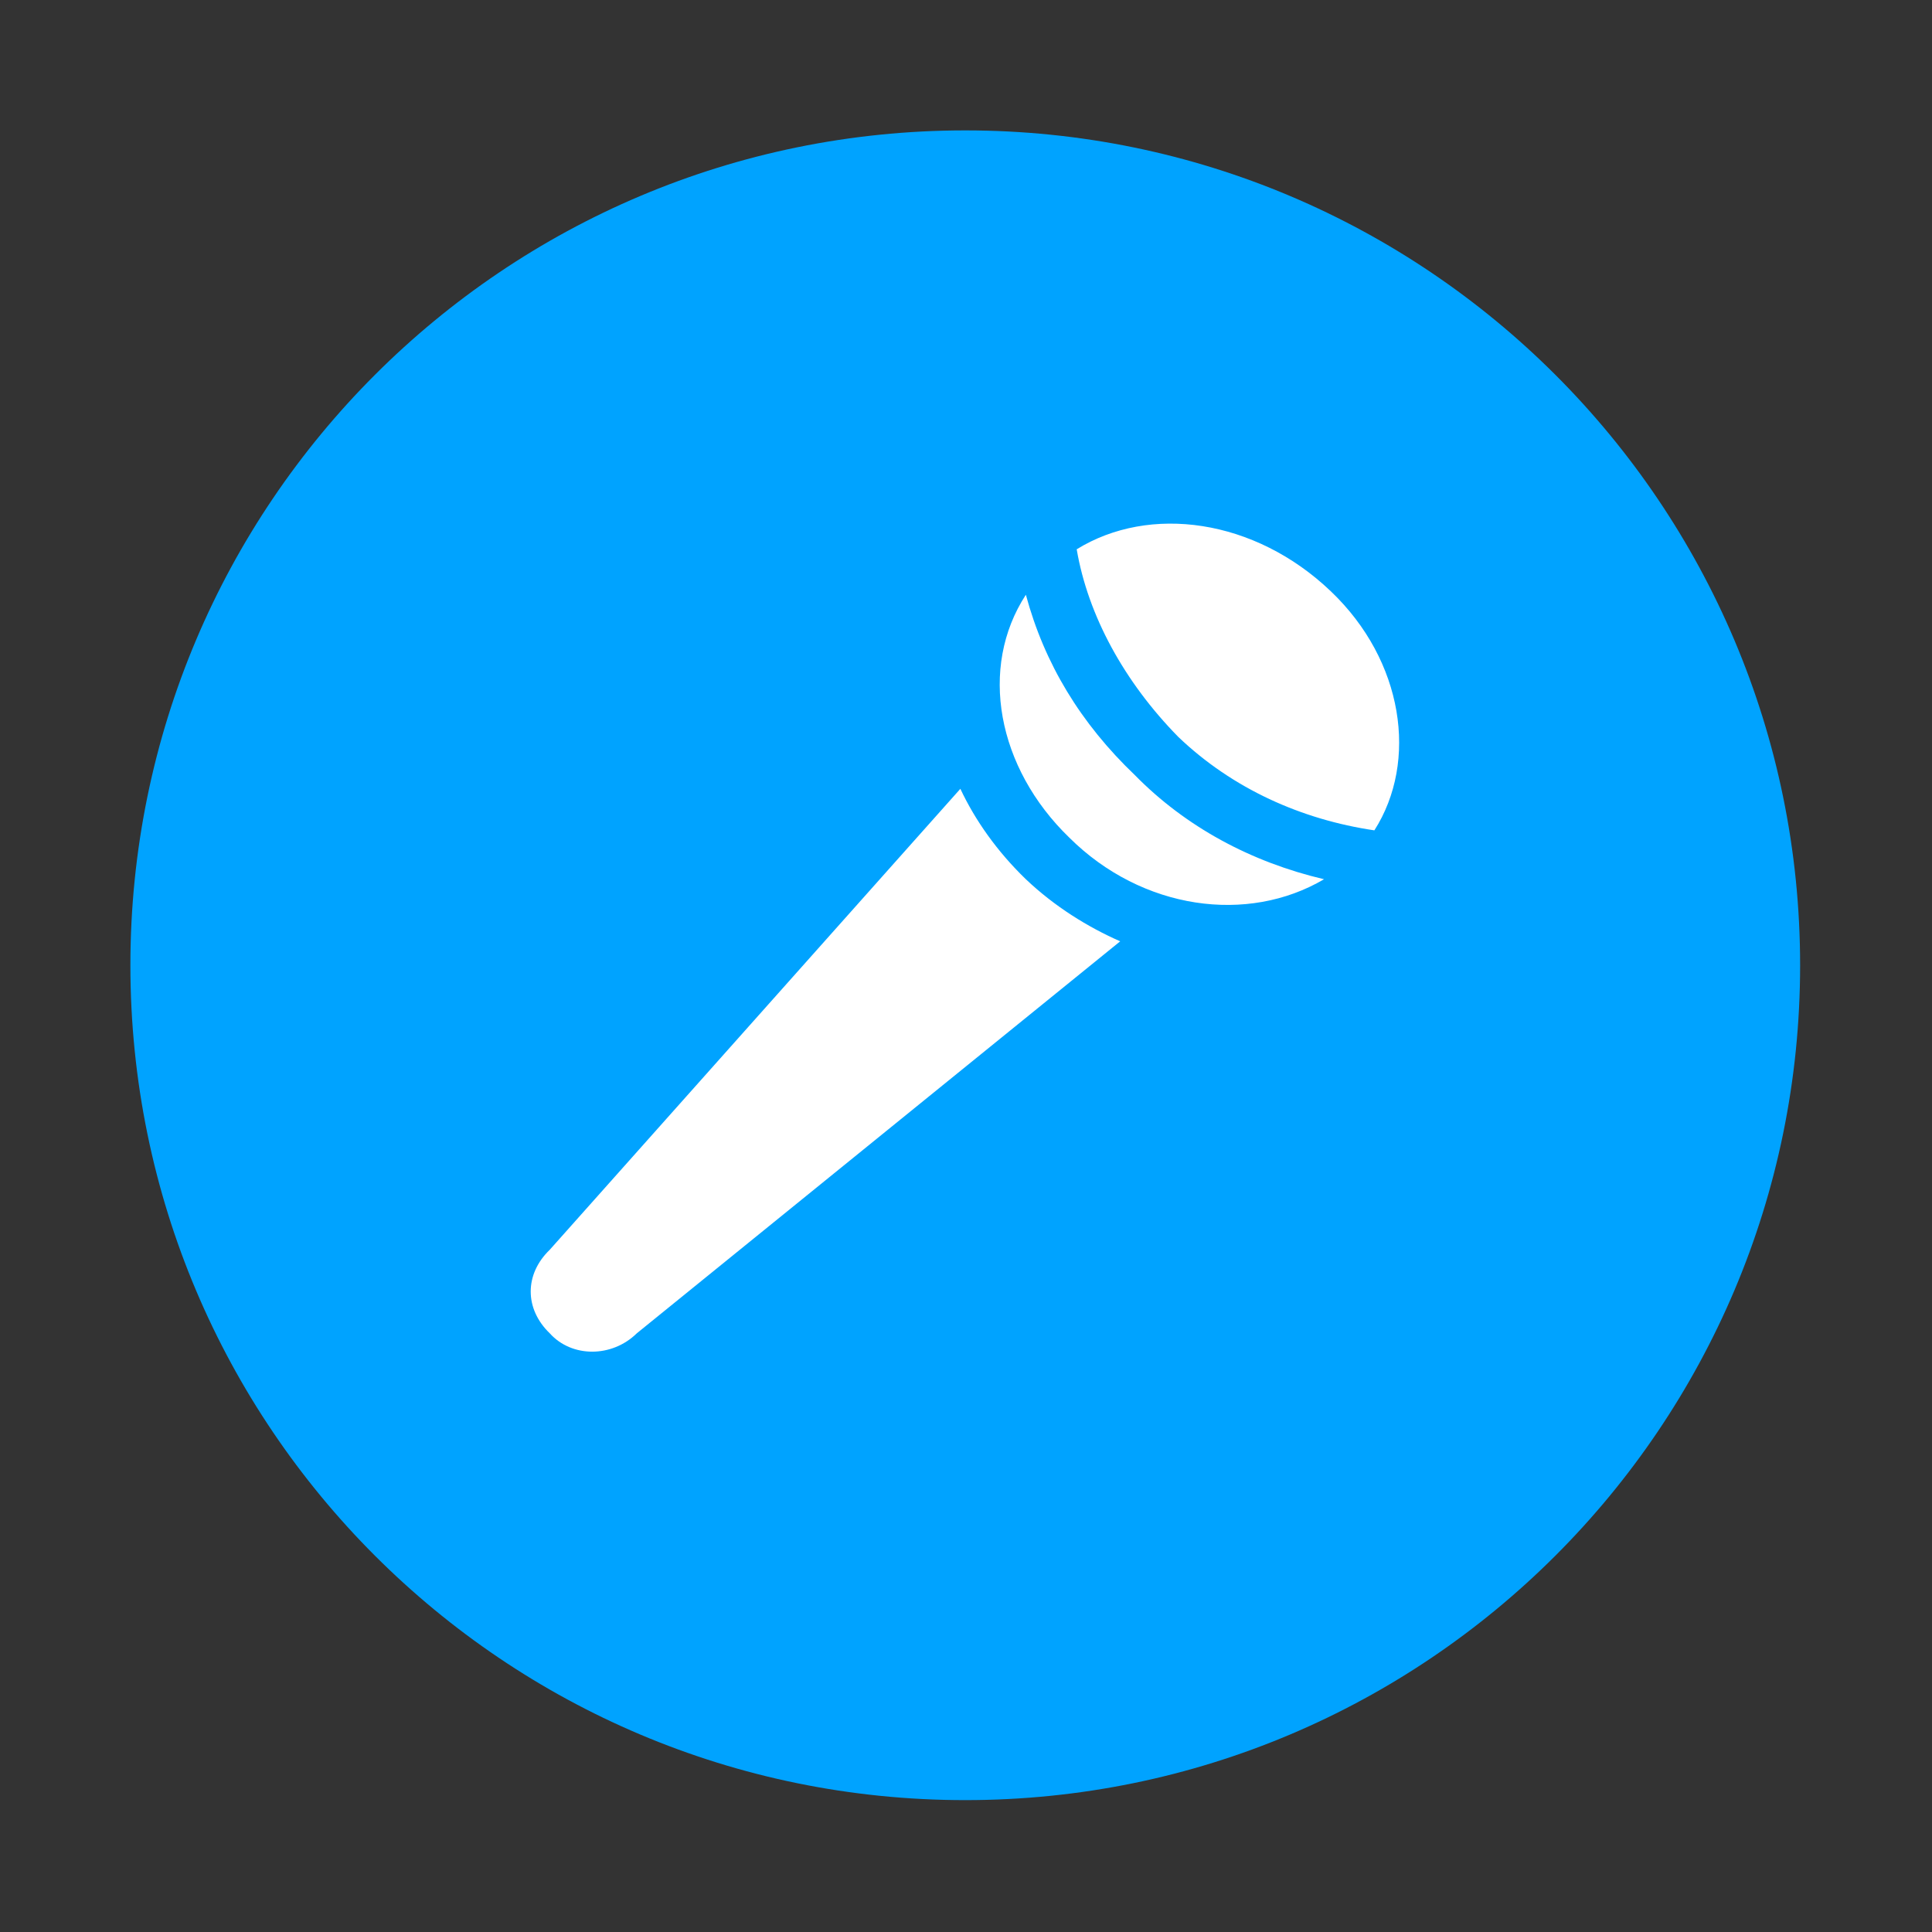
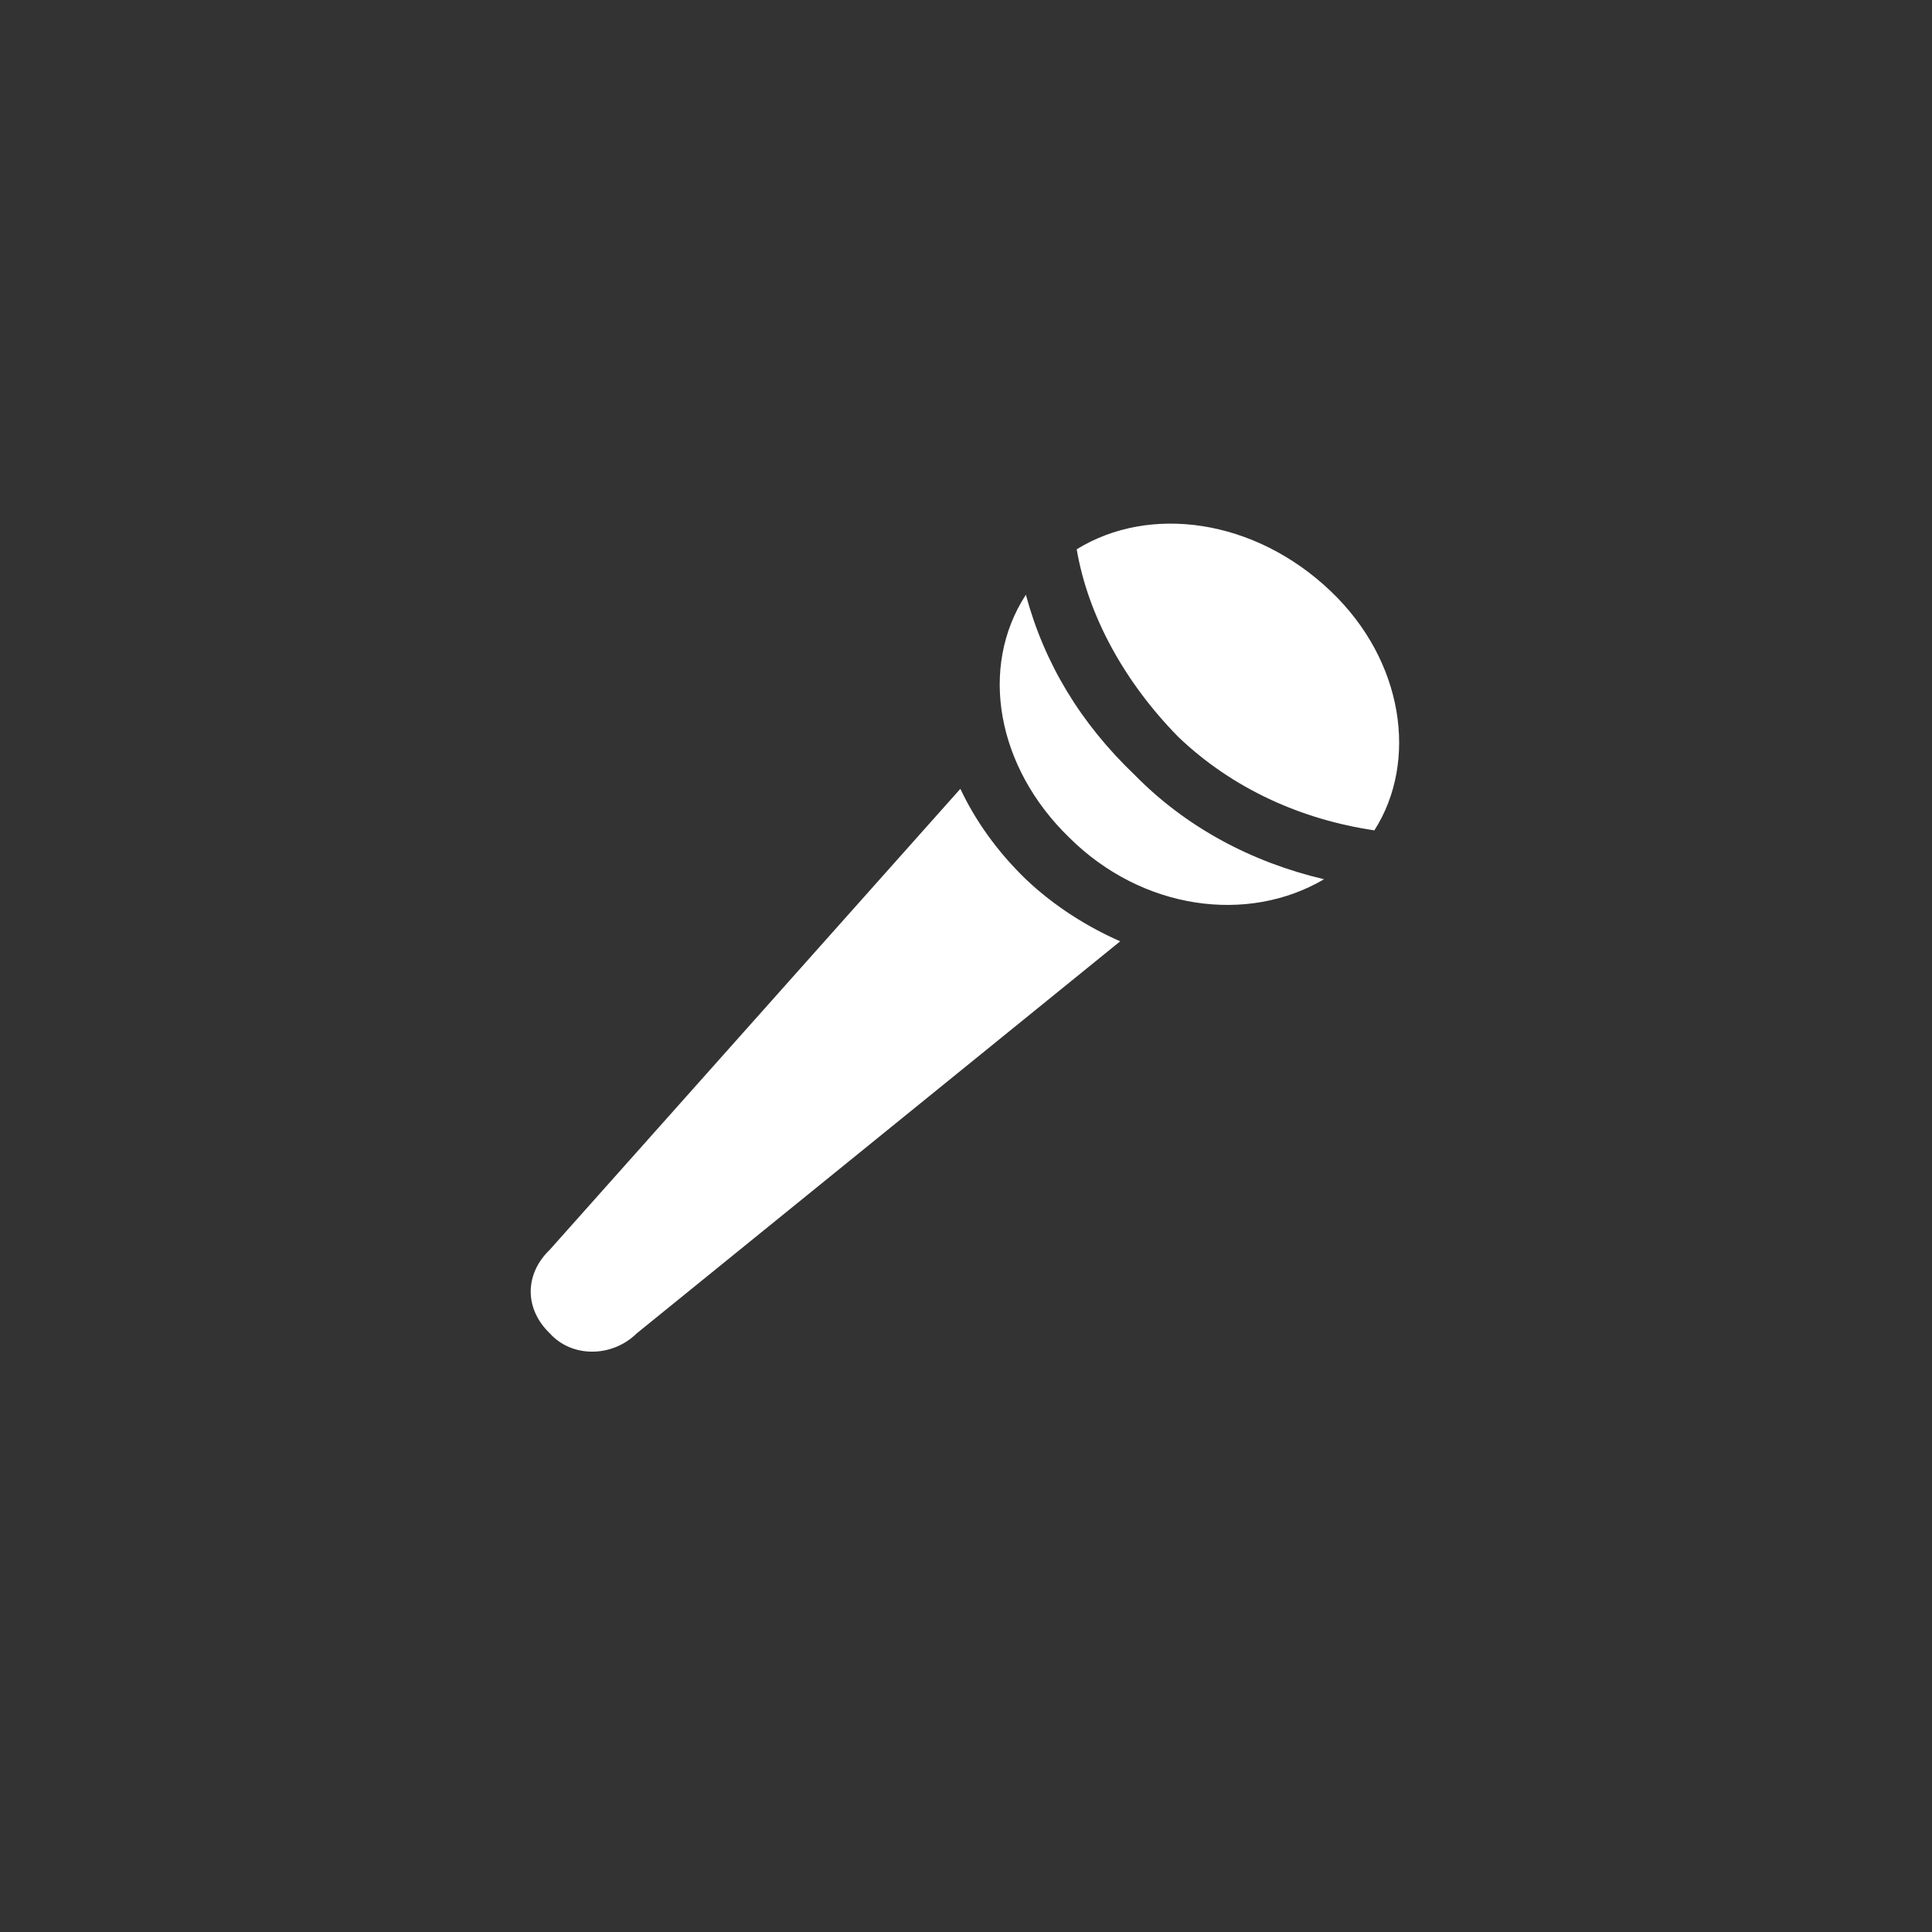
<svg xmlns="http://www.w3.org/2000/svg" xmlns:ns1="http://sodipodi.sourceforge.net/DTD/sodipodi-0.dtd" xmlns:ns2="http://www.inkscape.org/namespaces/inkscape" xmlns:xlink="http://www.w3.org/1999/xlink" viewBox="0 0 200 200" version="1.1" id="svg2" ns1:docname="icon_record1.svg" width="200" height="200" ns2:version="1.3 (0e150ed6c4, 2023-07-21)">
  <rect x="0" y="0" width="200" height="200" fill="#333333" stroke="none" />
  <ns1:namedview id="namedview2" pagecolor="#ffffff" bordercolor="#000000" borderopacity="0.25" ns2:showpageshadow="2" ns2:pageopacity="0.0" ns2:pagecheckerboard="0" ns2:deskcolor="#d1d1d1" ns2:zoom="2.0257143" ns2:cx="175" ns2:cy="174.75317" ns2:window-width="1920" ns2:window-height="1000" ns2:window-x="0" ns2:window-y="0" ns2:window-maximized="1" ns2:current-layer="svg2" />
  <defs id="defs1">
-     <path id="A" d="M 4,3.8 H 345.6 V 345.4 H 4 Z" />
-   </defs>
+     </defs>
  <clipPath id="B">
    <use xlink:href="#A" id="use1" />
  </clipPath>
  <g id="g2" transform="matrix(0.506,0,0,0.506,11.474,11.576)">
    <path d="m 174.8,345.4 c 94.3,0 170.8,-76.5 170.8,-170.8 C 345.6,80.3 269.1,3.8 174.8,3.8 80.5,3.8 4,80.2 4,174.6 4,269 80.5,345.4 174.8,345.4" clip-path="url(#B)" fill="#00A3FF" id="path1" />
-     <path d="m 193.9,264.9 z m 3.7,-175.4 c 14.9,-9.2 36.4,-6.3 52,8.6 14.9,14.2 17.9,34.8 8.9,48.9 -14.9,-2.2 -29,-8.5 -40.1,-19.1 C 207.3,116.6 199.9,103 197.6,89.5 Z m 11.9,46.2 C 198.4,125.1 191,112.9 187.2,98.8 c -9.7,14.9 -5.9,35.4 8.9,49.7 14.9,14.8 36.5,17.7 52.1,8.5 -14.9,-3.5 -28.3,-10.7 -38.7,-21.3 z M 187.2,157 c -5.9,-5.7 -10.4,-12.1 -13.4,-18.5 l -84,94.3 c -5.2,5 -5.2,12.1 0,17.1 4.5,5 12.7,5 17.8,0 l 98.9,-80.2 c -6.6,-2.9 -13.4,-7.1 -19.3,-12.7 z" fill="#ffffff" id="path2" />
+     <path d="m 193.9,264.9 z m 3.7,-175.4 c 14.9,-9.2 36.4,-6.3 52,8.6 14.9,14.2 17.9,34.8 8.9,48.9 -14.9,-2.2 -29,-8.5 -40.1,-19.1 C 207.3,116.6 199.9,103 197.6,89.5 Z m 11.9,46.2 C 198.4,125.1 191,112.9 187.2,98.8 c -9.7,14.9 -5.9,35.4 8.9,49.7 14.9,14.8 36.5,17.7 52.1,8.5 -14.9,-3.5 -28.3,-10.7 -38.7,-21.3 M 187.2,157 c -5.9,-5.7 -10.4,-12.1 -13.4,-18.5 l -84,94.3 c -5.2,5 -5.2,12.1 0,17.1 4.5,5 12.7,5 17.8,0 l 98.9,-80.2 c -6.6,-2.9 -13.4,-7.1 -19.3,-12.7 z" fill="#ffffff" id="path2" />
  </g>
</svg>